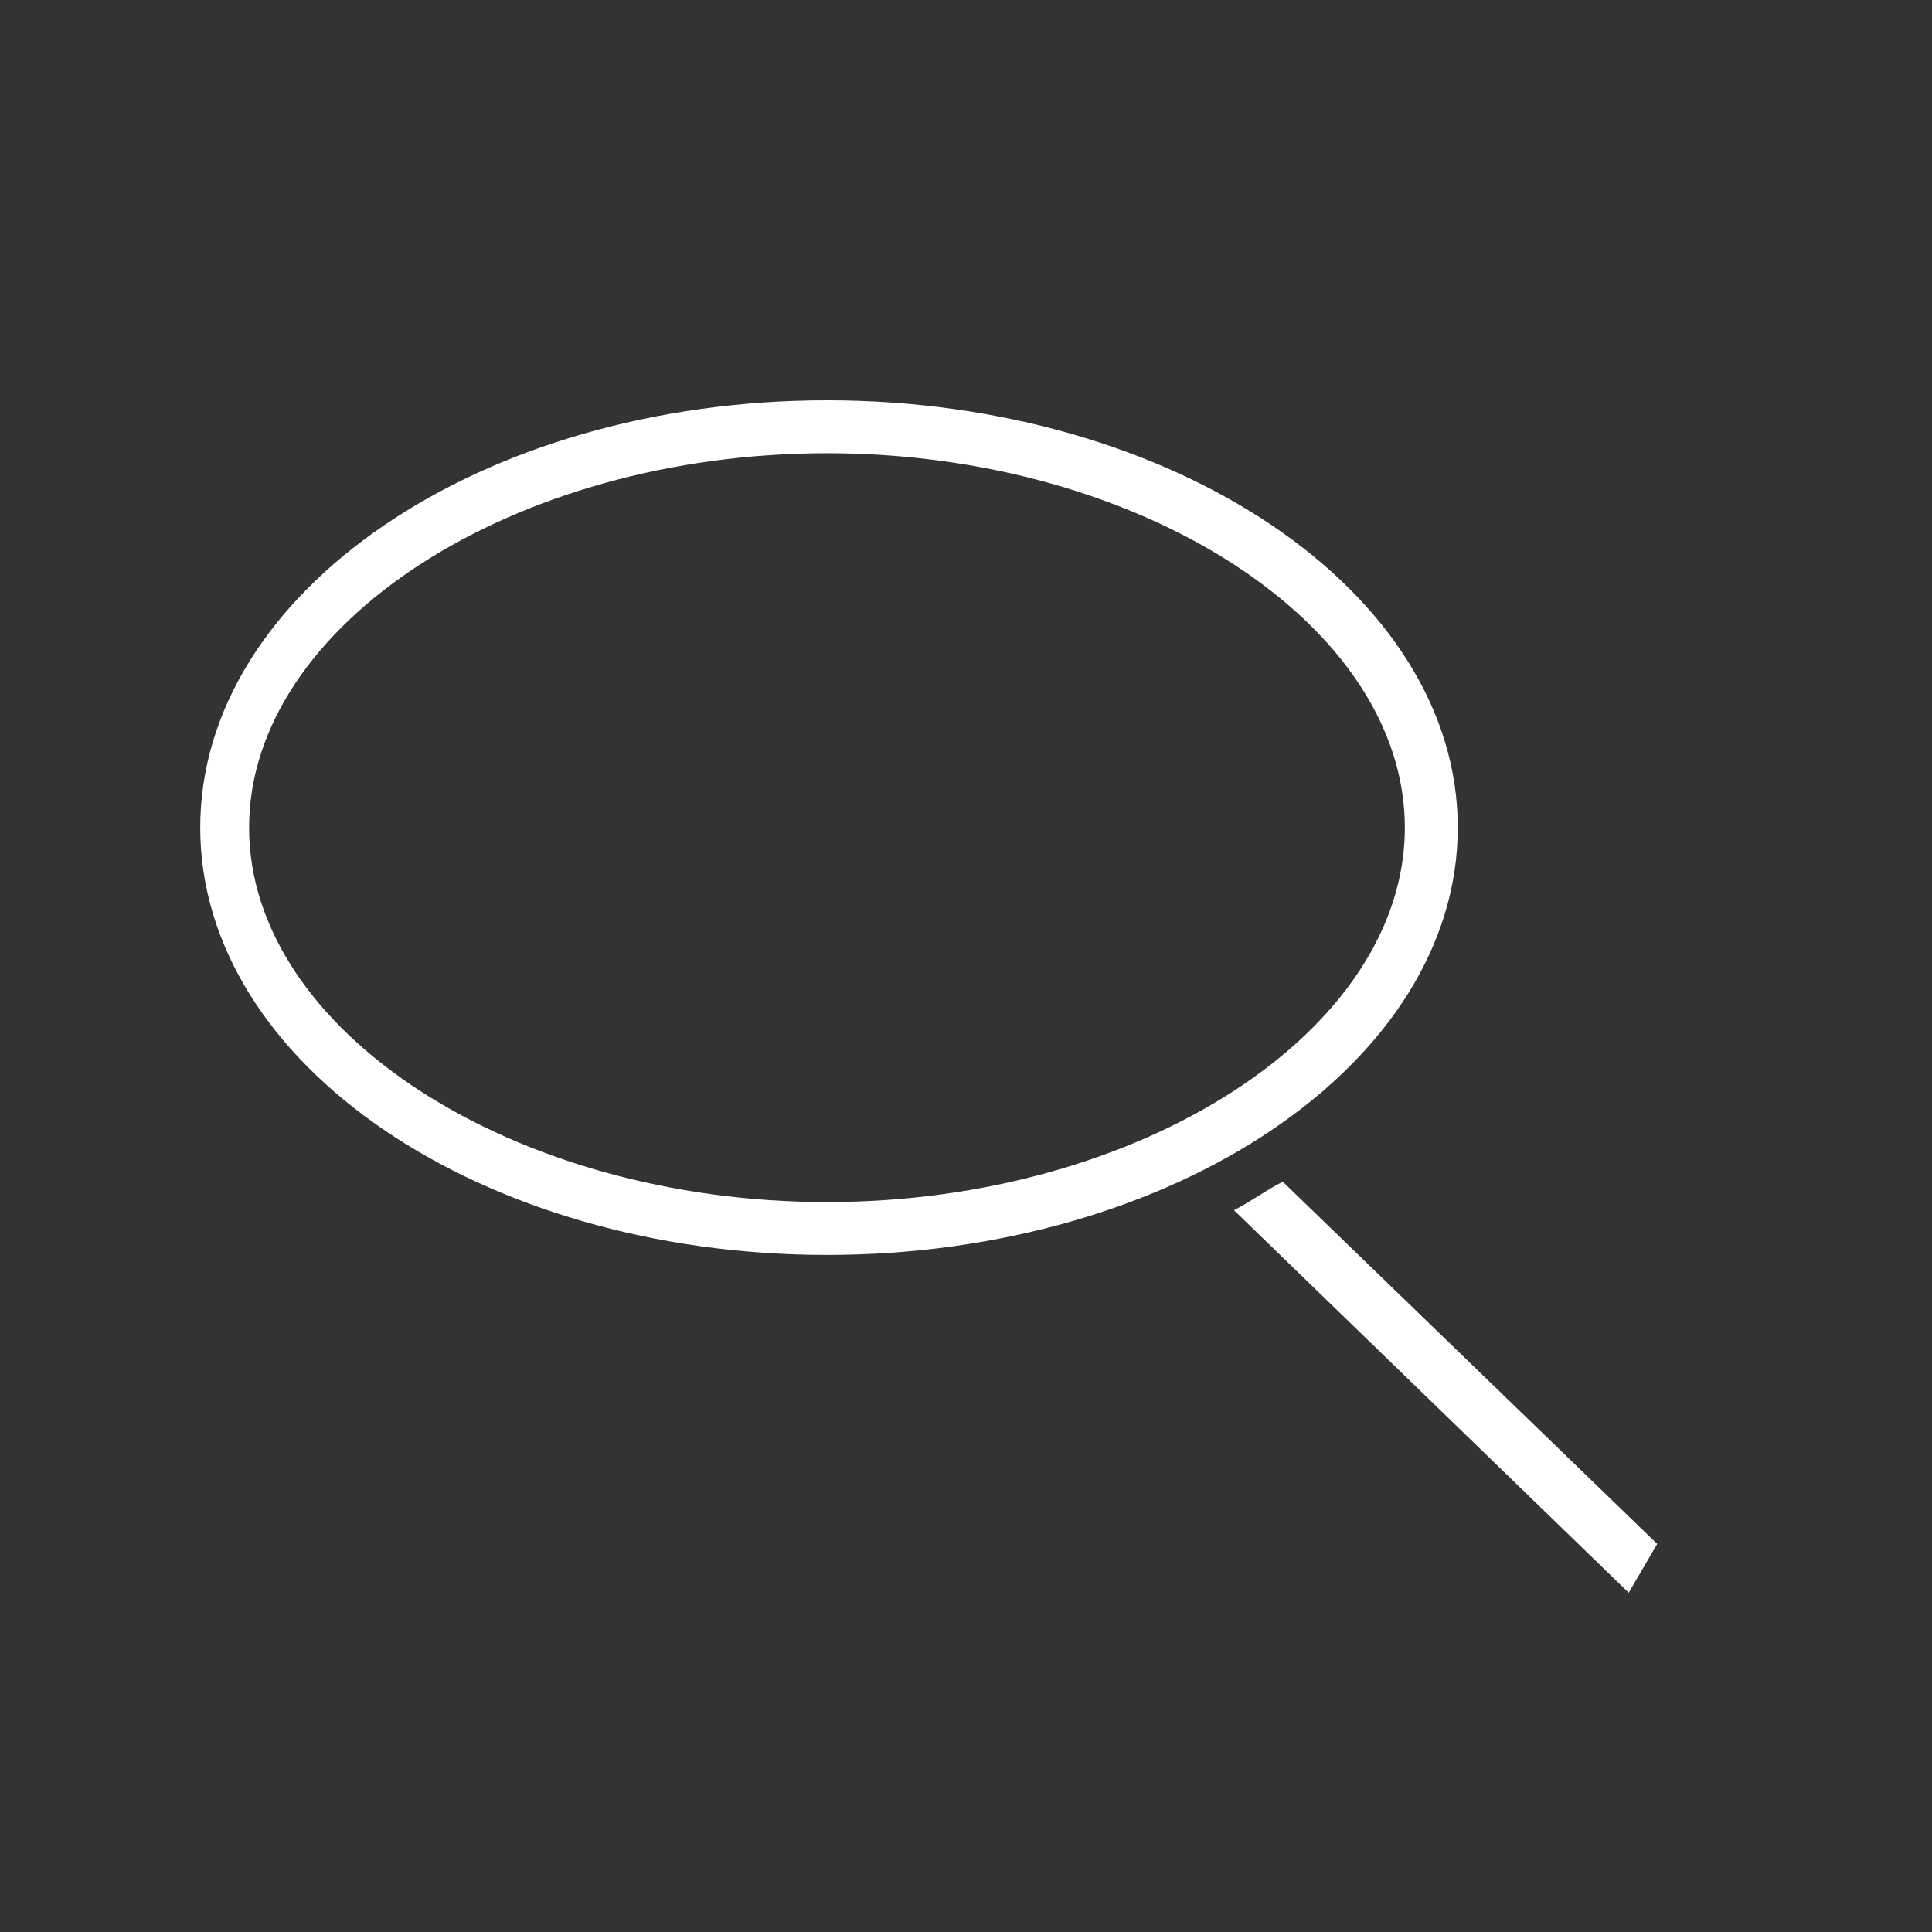
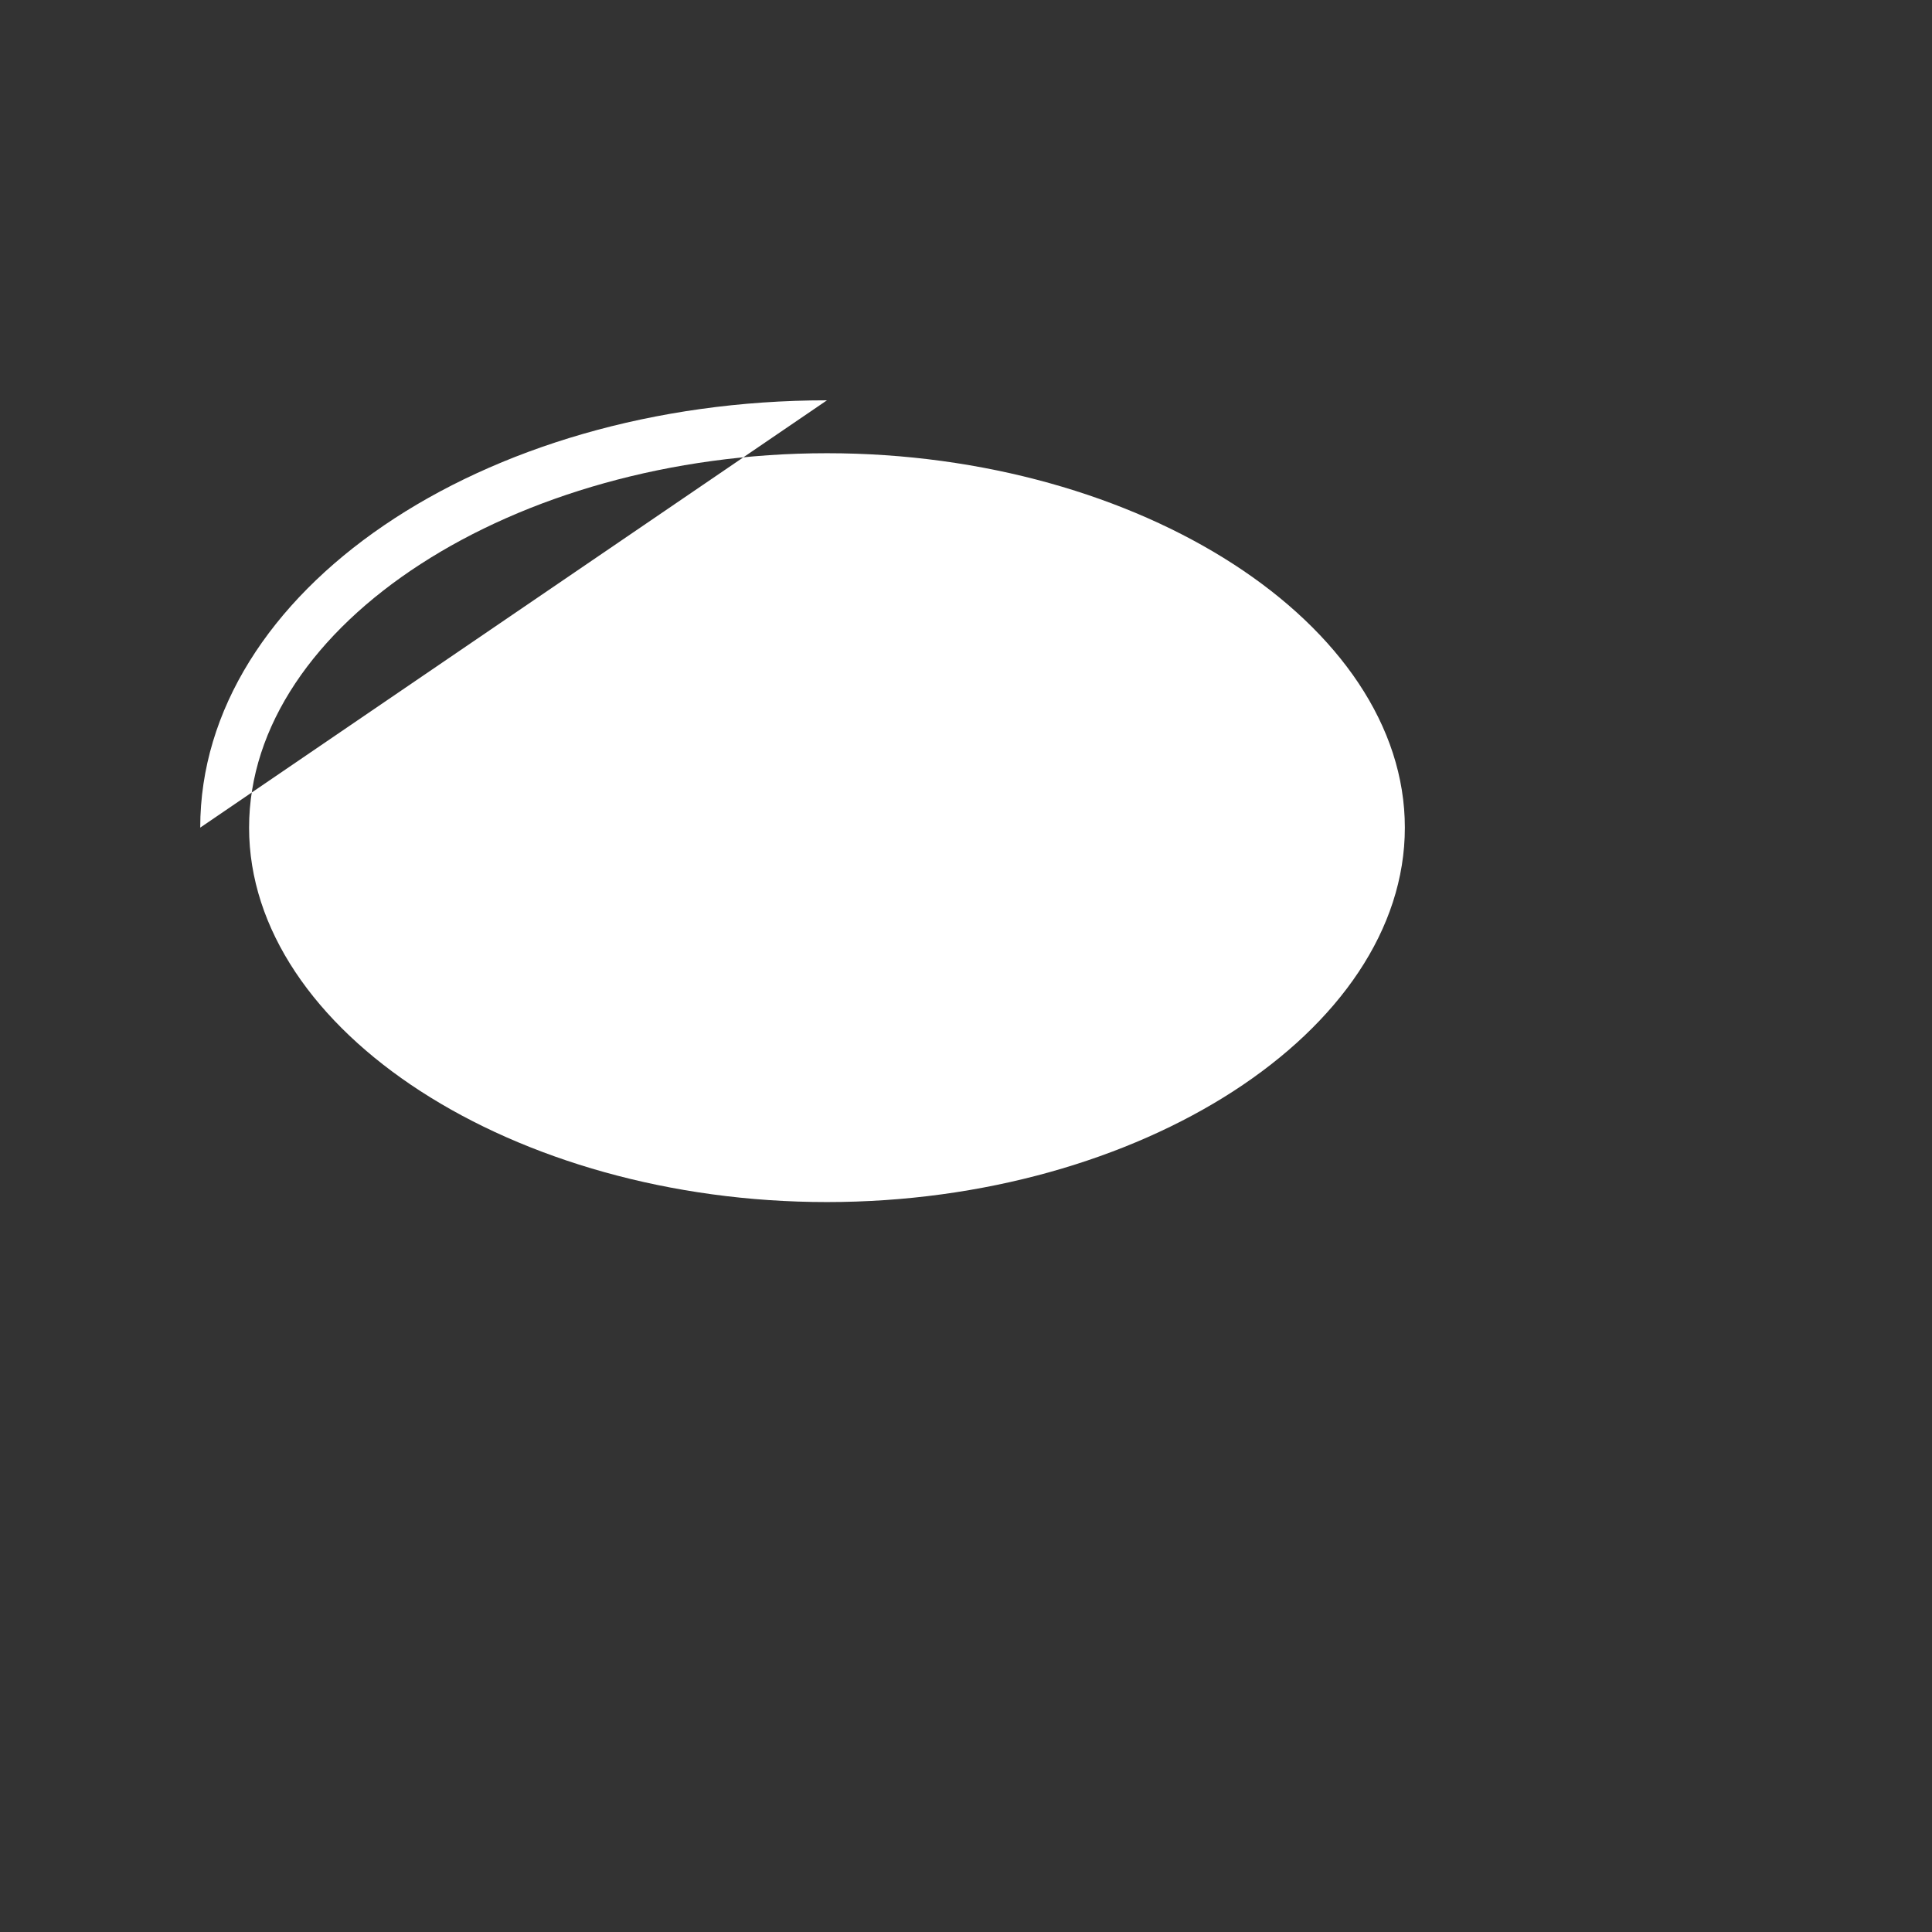
<svg xmlns="http://www.w3.org/2000/svg" id="Layer_1" viewBox="0 0 80 80">
  <rect x="0" y="0" width="80" height="80" fill="#333333" stroke="none" />
  <defs>
    <style>.cls-1{fill:#fff;}</style>
  </defs>
  <g id="Batch_1">
    <g id="Search_Inventory">
-       <path class="cls-1" d="M34.243,18.767c12.976,0,23.929,7.078,23.929,15.504s-10.954,15.504-23.929,15.504-23.929-7.078-23.929-15.504,10.954-15.504,23.929-15.504m0-2.191c-14.324,0-25.952,7.92-25.952,17.694s11.628,17.694,25.952,17.694,26.12-7.92,26.12-17.694-11.796-17.694-26.12-17.694Z" />
-       <path class="cls-1" d="M53.117,48.931c-.674,.337-1.348,.843-2.022,1.18l16.346,15.841,1.18-2.022-15.504-14.998Z" />
+       <path class="cls-1" d="M34.243,18.767c12.976,0,23.929,7.078,23.929,15.504s-10.954,15.504-23.929,15.504-23.929-7.078-23.929-15.504,10.954-15.504,23.929-15.504m0-2.191c-14.324,0-25.952,7.92-25.952,17.694Z" />
    </g>
  </g>
</svg>